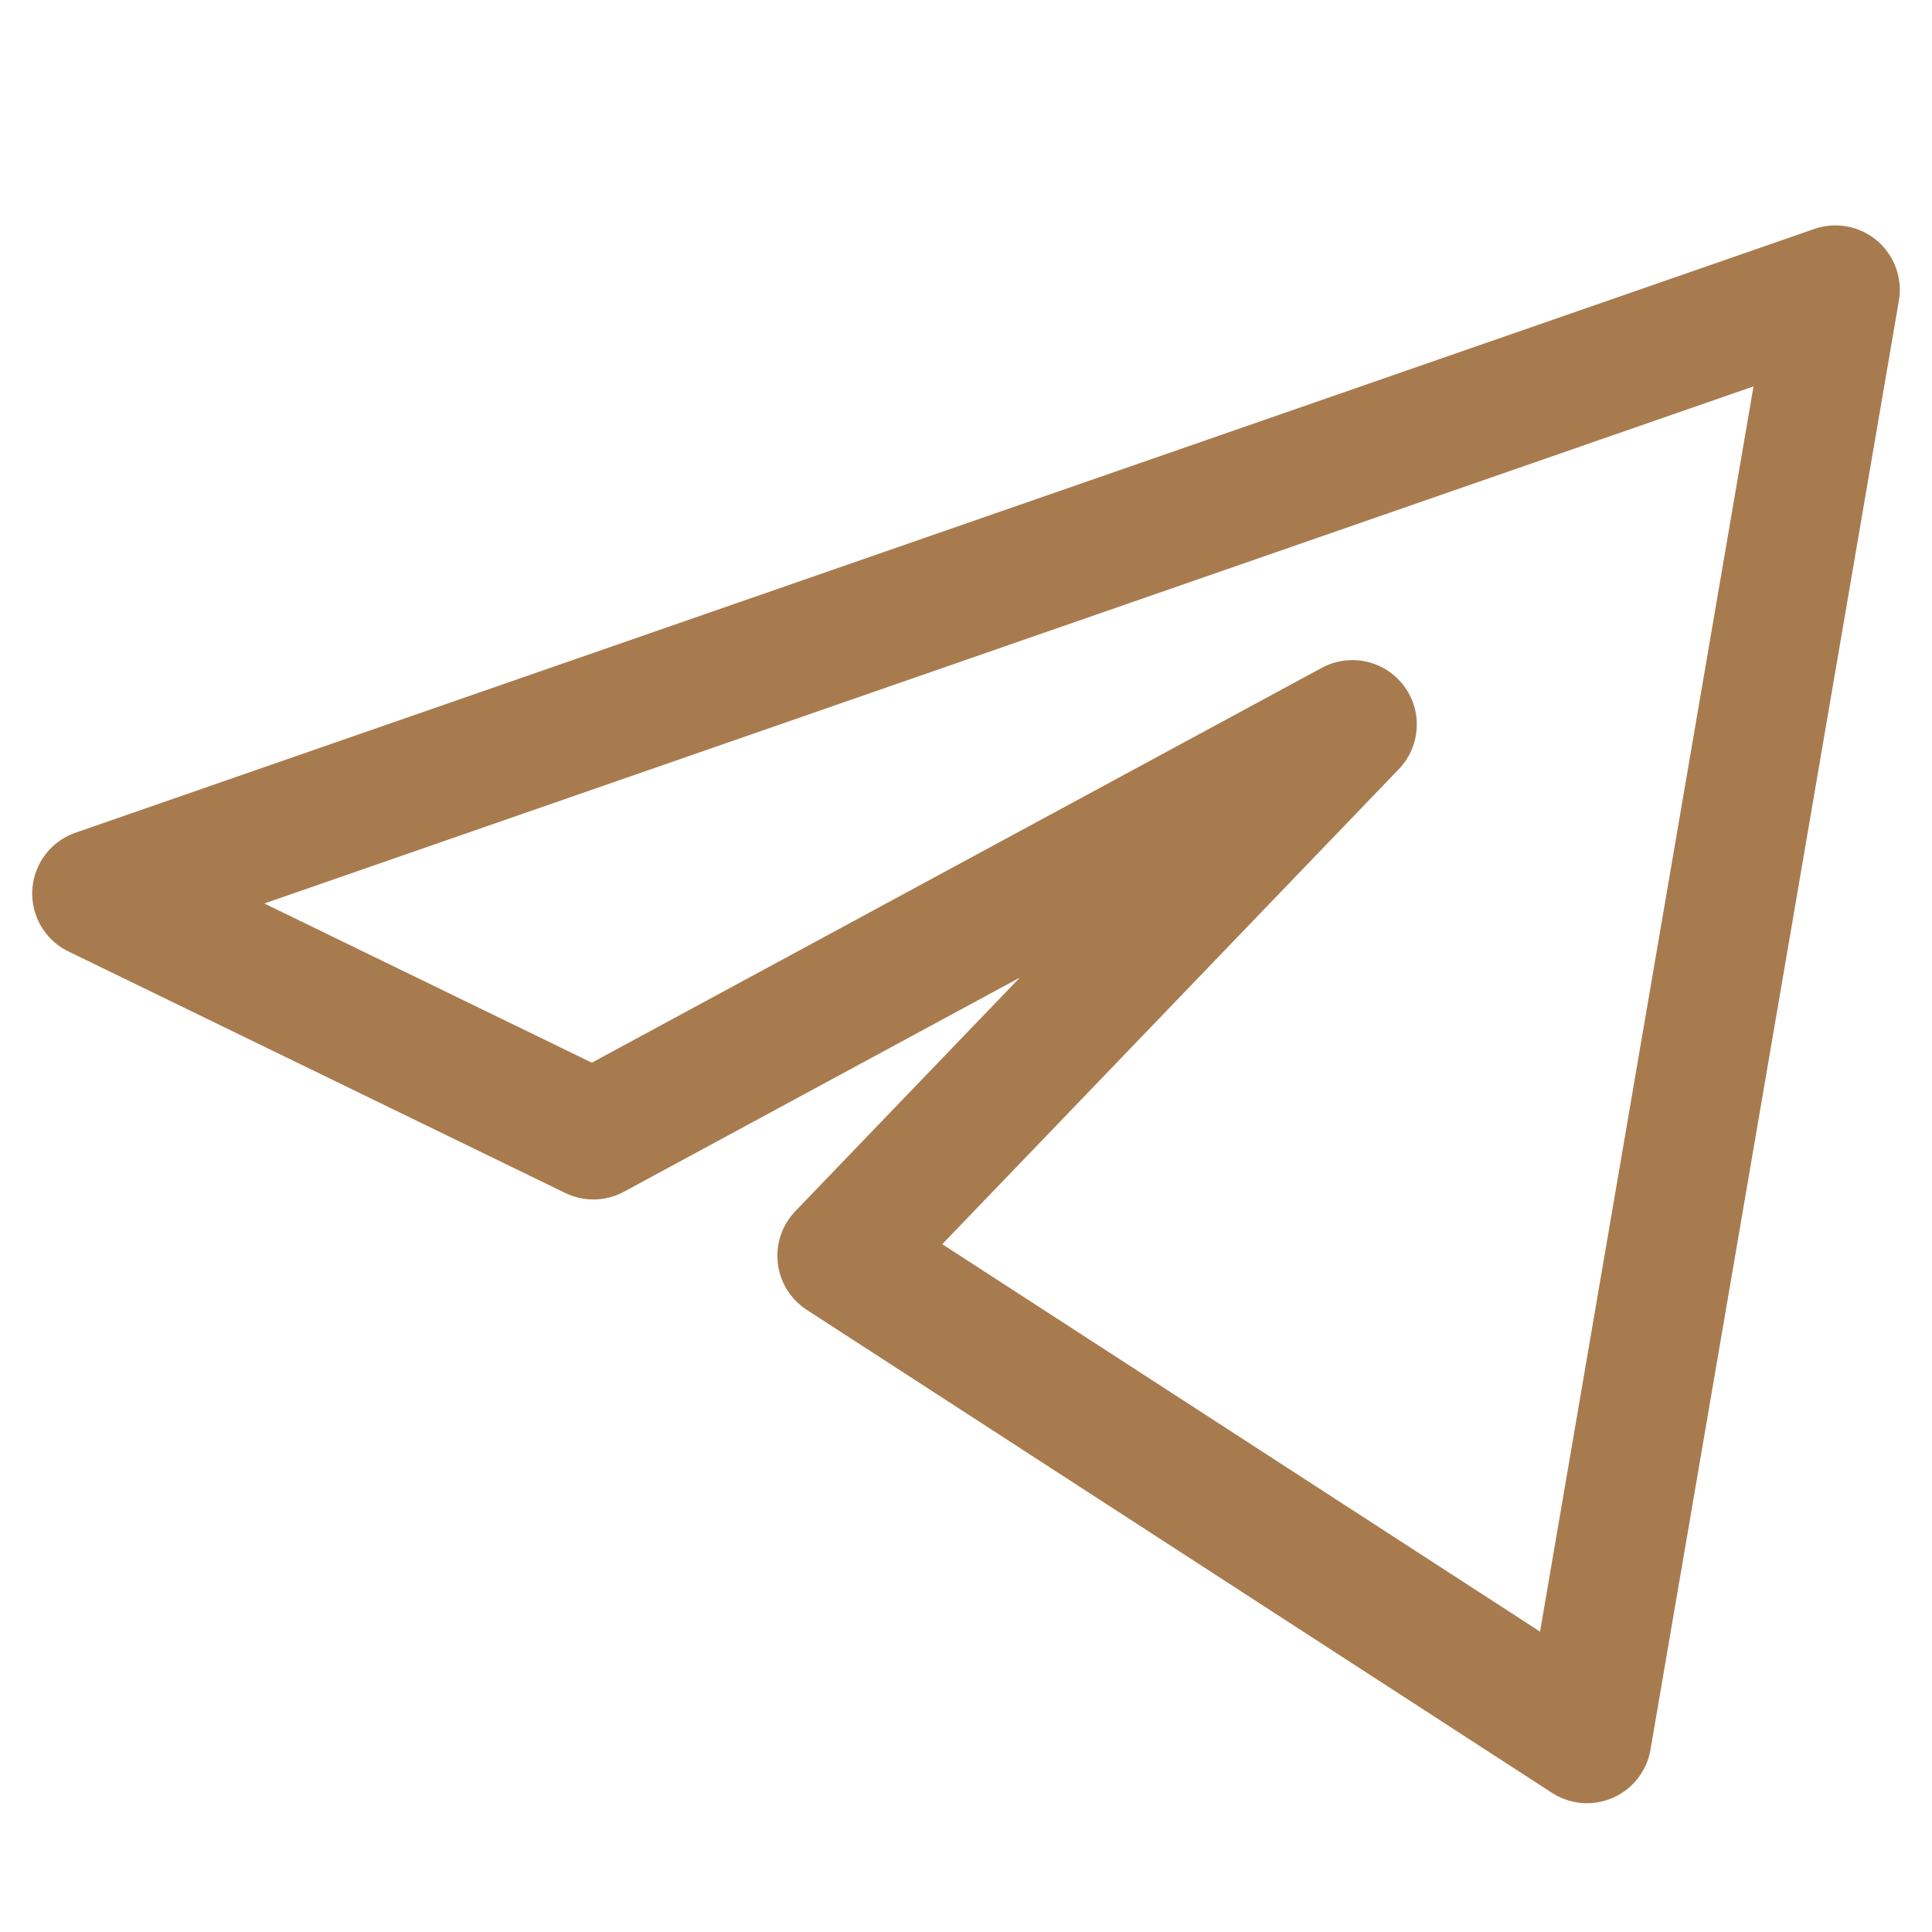
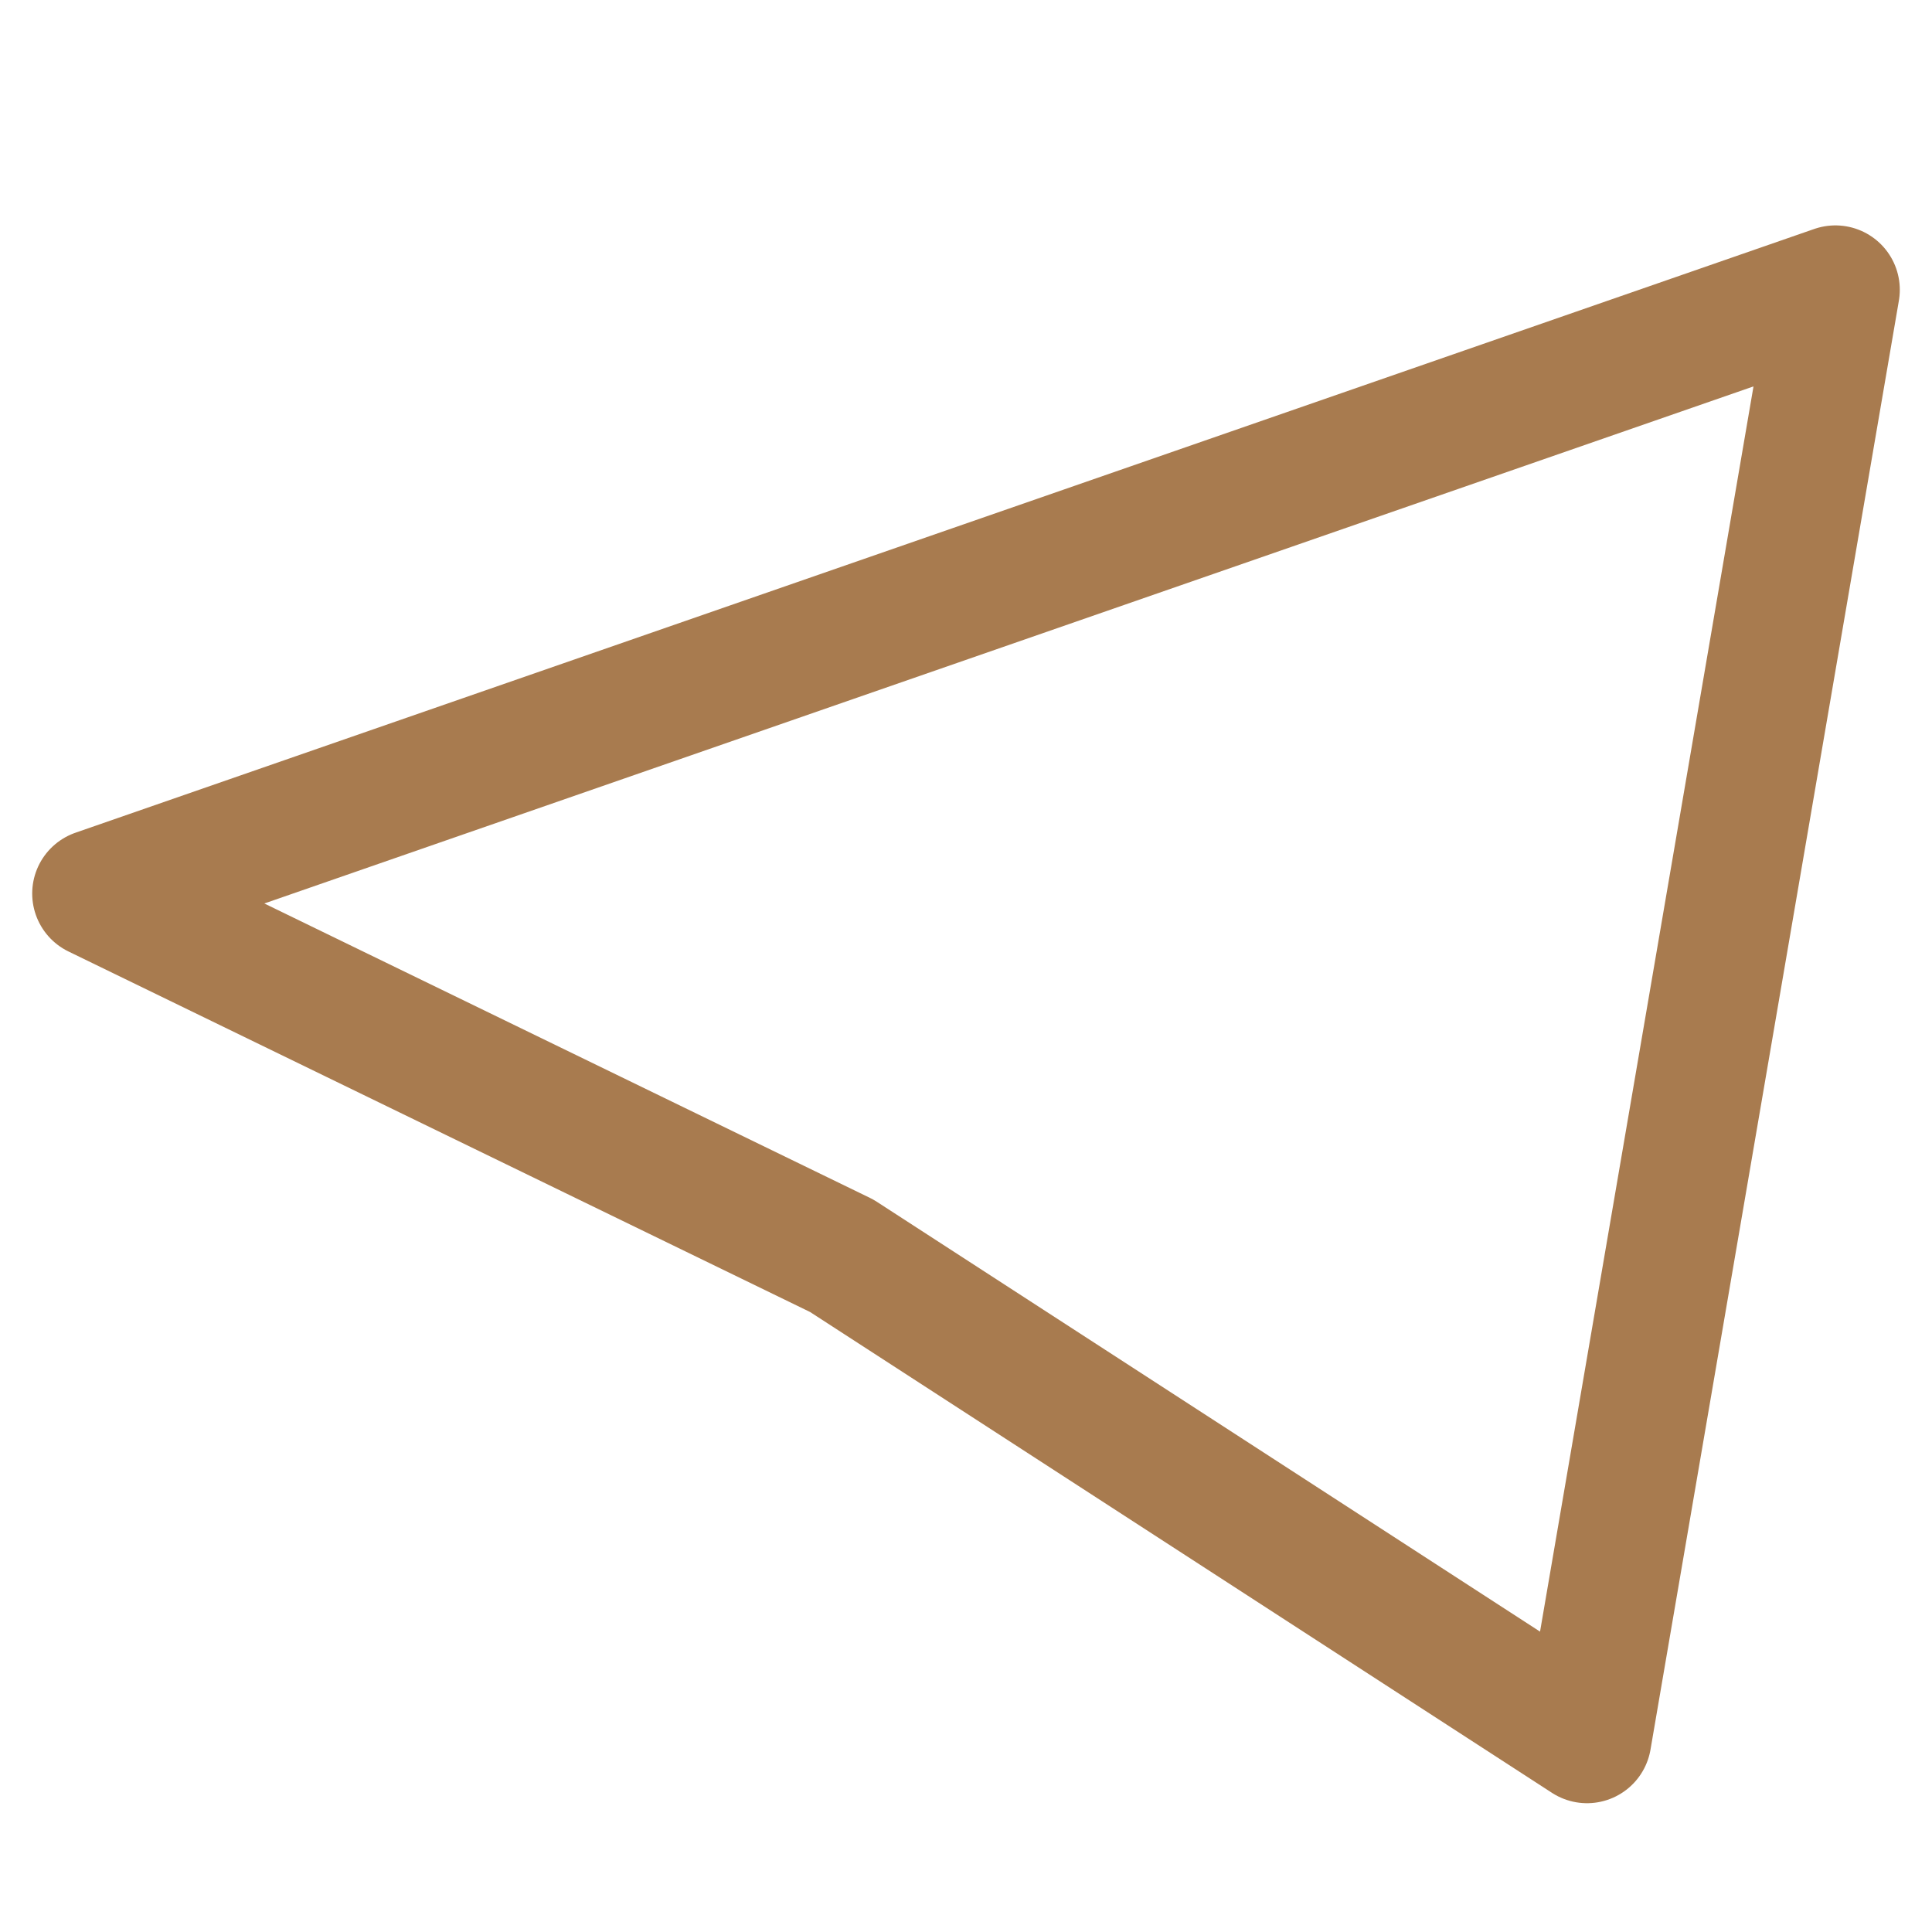
<svg xmlns="http://www.w3.org/2000/svg" width="30" height="30" viewBox="0 0 30 30" fill="none">
-   <path d="M28.5 4.5L1.5 13.875L9.214 17.625L21 11.25L13.071 19.5L24.643 27L28.5 4.5Z" stroke="#A87B4F" stroke-width="2" stroke-linejoin="round" />
+   <path d="M28.5 4.5L1.5 13.875L9.214 17.625L13.071 19.5L24.643 27L28.5 4.5Z" stroke="#A87B4F" stroke-width="2" stroke-linejoin="round" />
</svg>